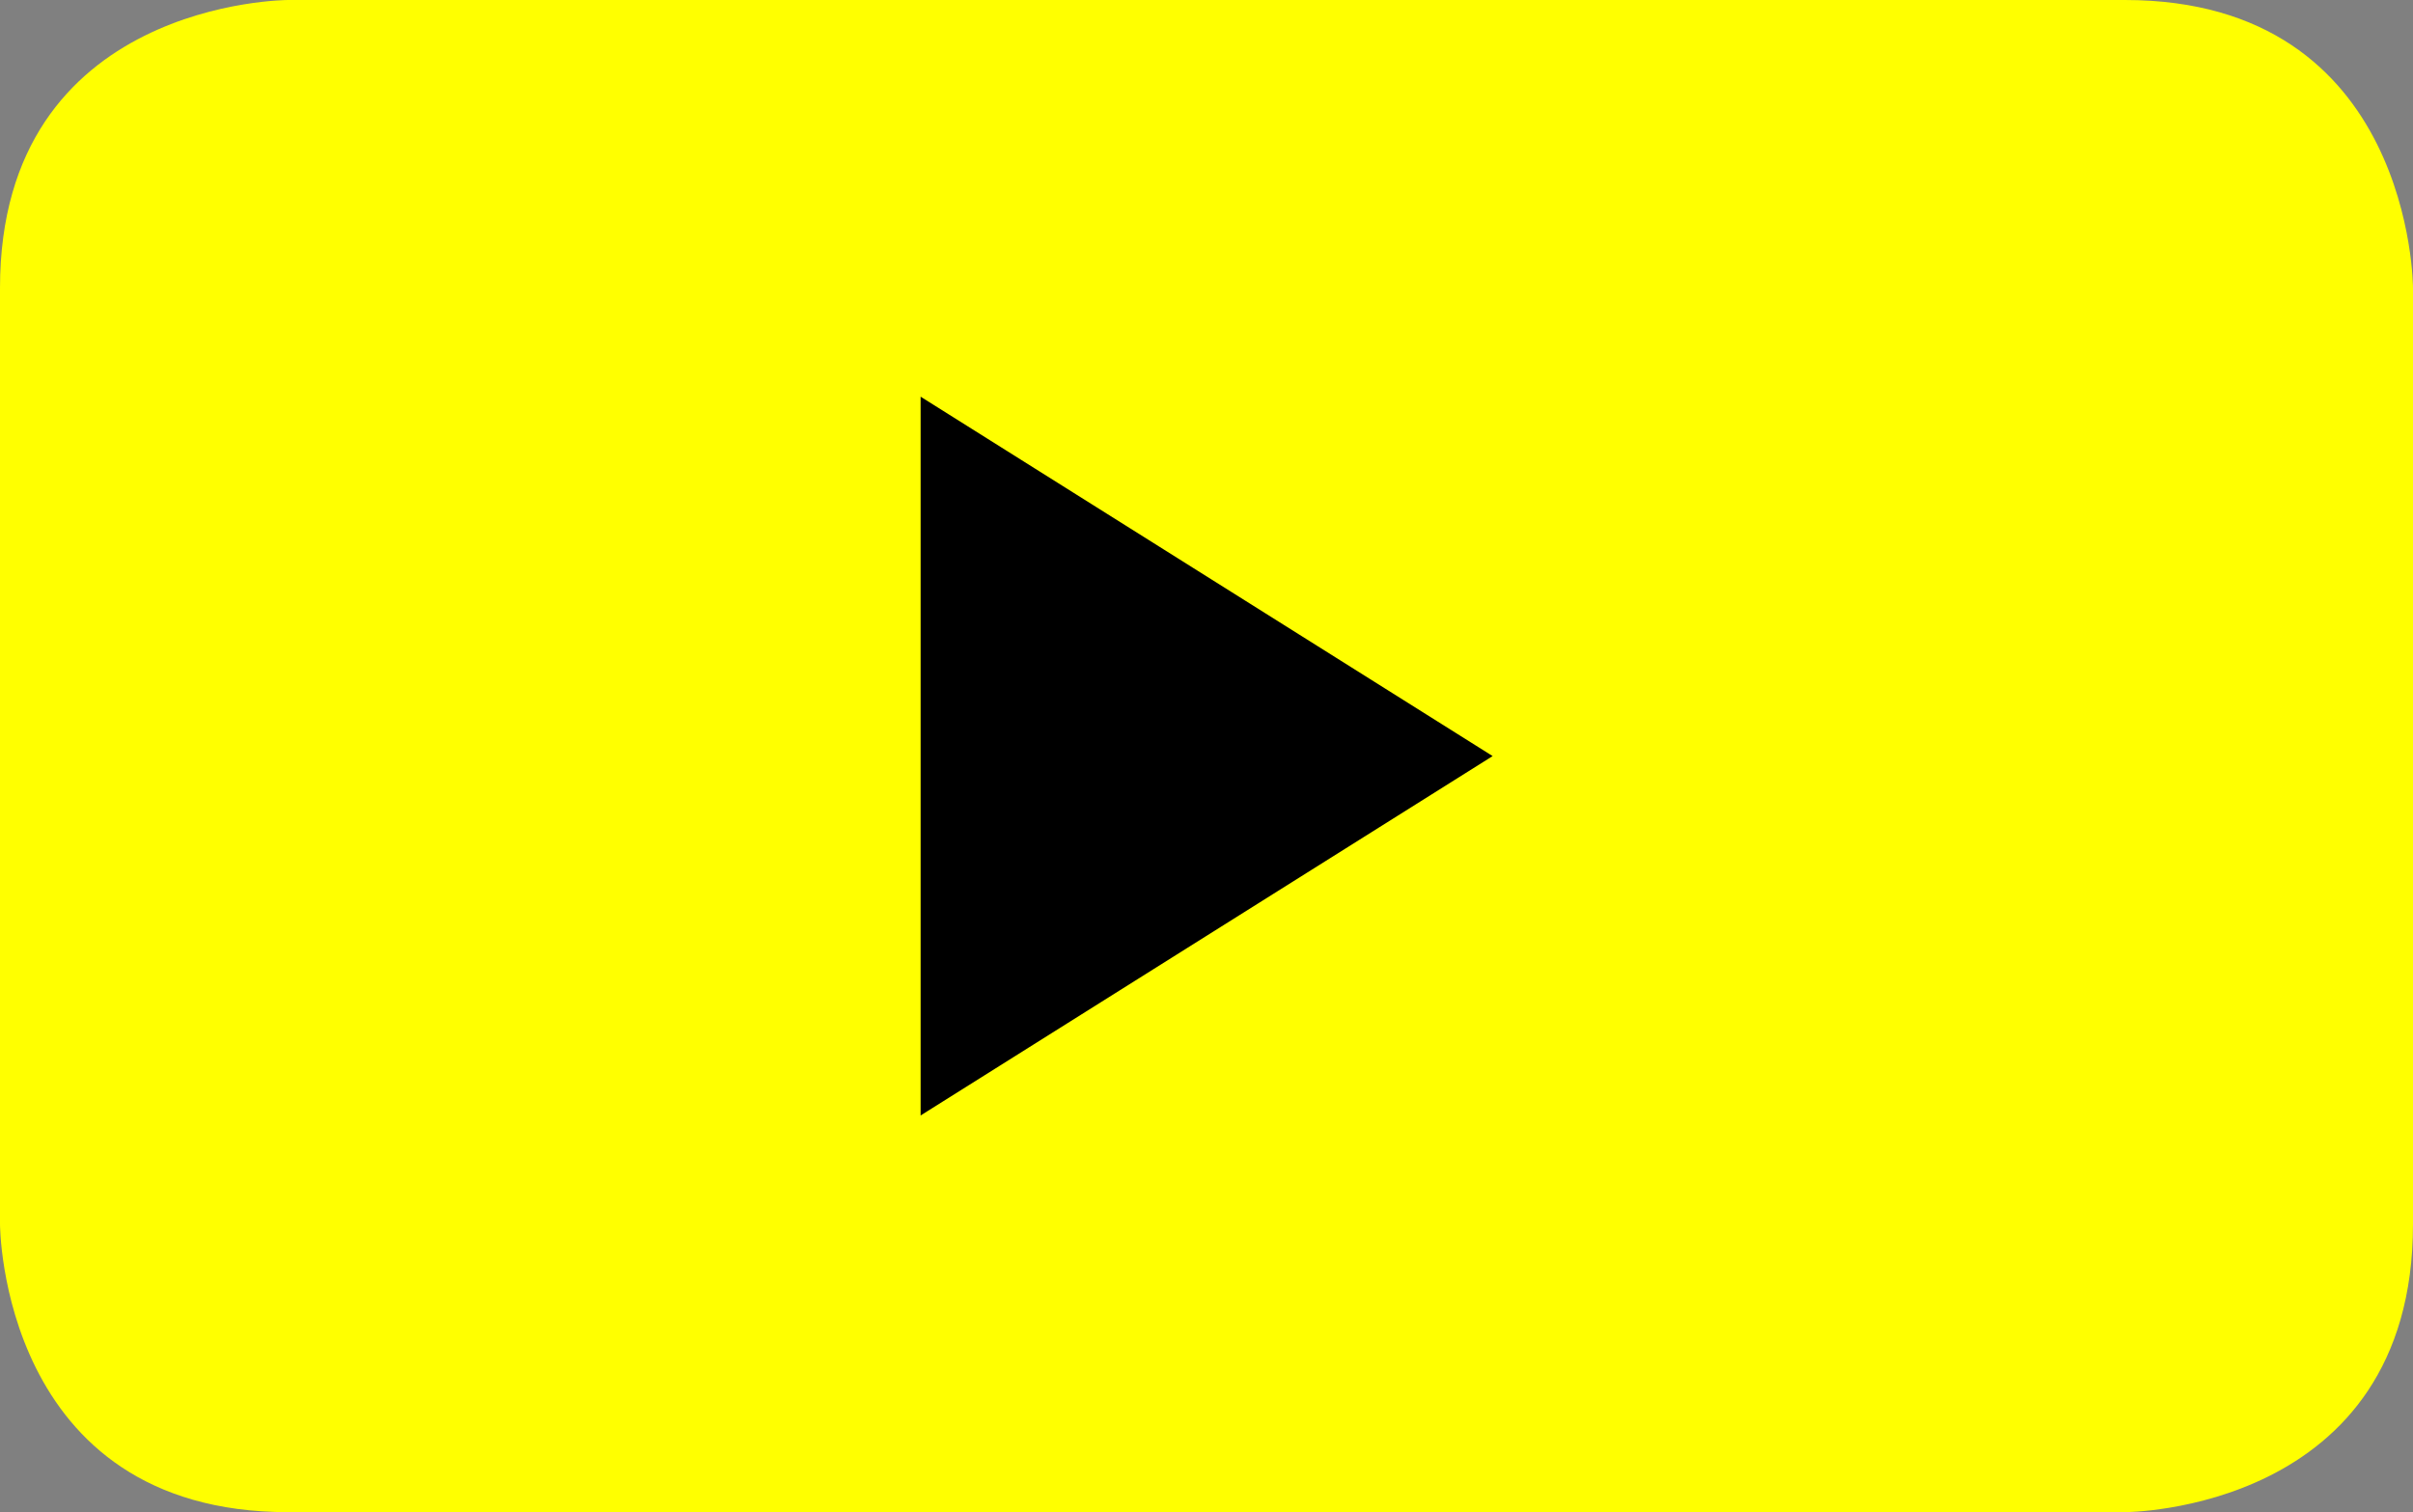
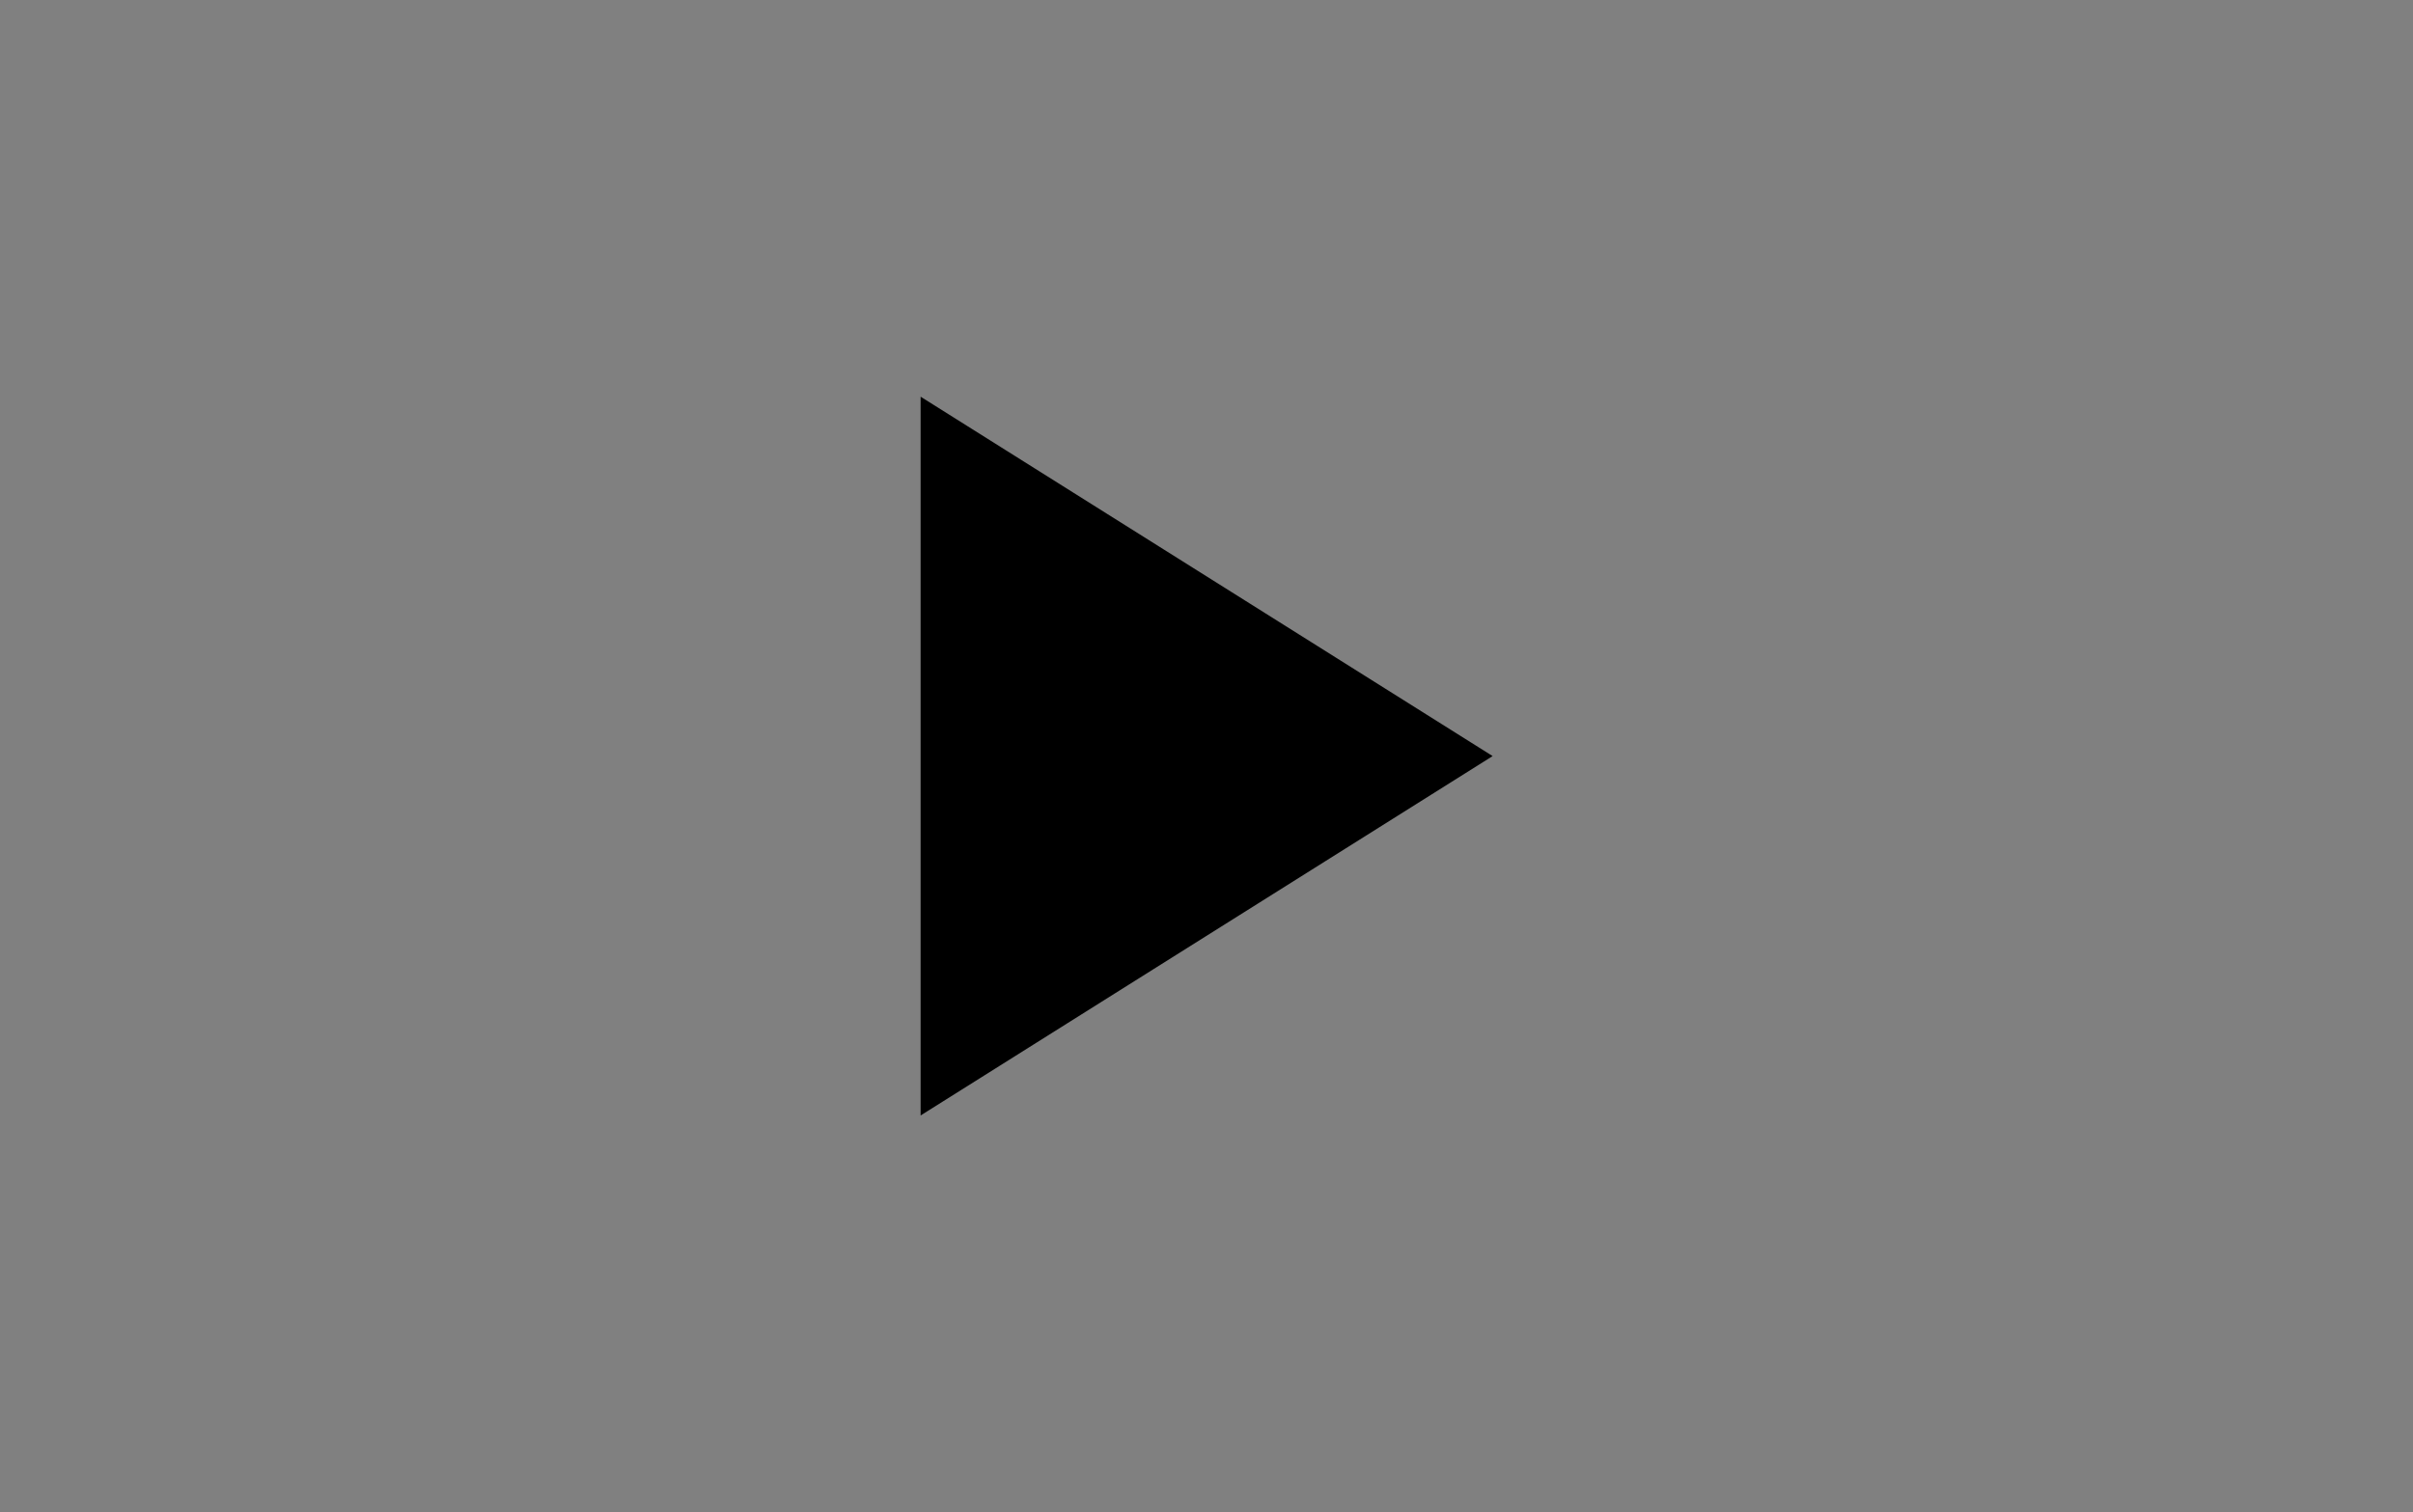
<svg xmlns="http://www.w3.org/2000/svg" xmlns:xlink="http://www.w3.org/1999/xlink" version="1.1" id="Layer_1" x="0px" y="0px" width="67px" height="42px" viewBox="0 0 67 42" enable-background="new 0 0 67 42" xml:space="preserve">
  <rect x="0" y="0" width="67" height="42" fill="#808080" stroke="none" />
  <g>
    <g>
      <defs>
        <rect id="SVGID_1_" width="67" height="42" />
      </defs>
      <clipPath id="SVGID_2_">
        <use xlink:href="#SVGID_1_" overflow="visible" />
      </clipPath>
      <g clip-path="url(#SVGID_2_)">
        <defs>
          <rect id="SVGID_3_" x="-9" y="-7" width="85" height="50" />
        </defs>
        <clipPath id="SVGID_4_">
          <use xlink:href="#SVGID_3_" overflow="visible" />
        </clipPath>
-         <path clip-path="url(#SVGID_4_)" fill="#FFFF00" d="M8,0c0,0-8,0-8,8v26c0,0,0,8,8,8h51c0,0,8,0,8-8V8c0,0,0-8-8-8H8z" />
      </g>
    </g>
  </g>
  <polygon points="41.445,21 25.562,11.018 25.562,30.982 " />
</svg>